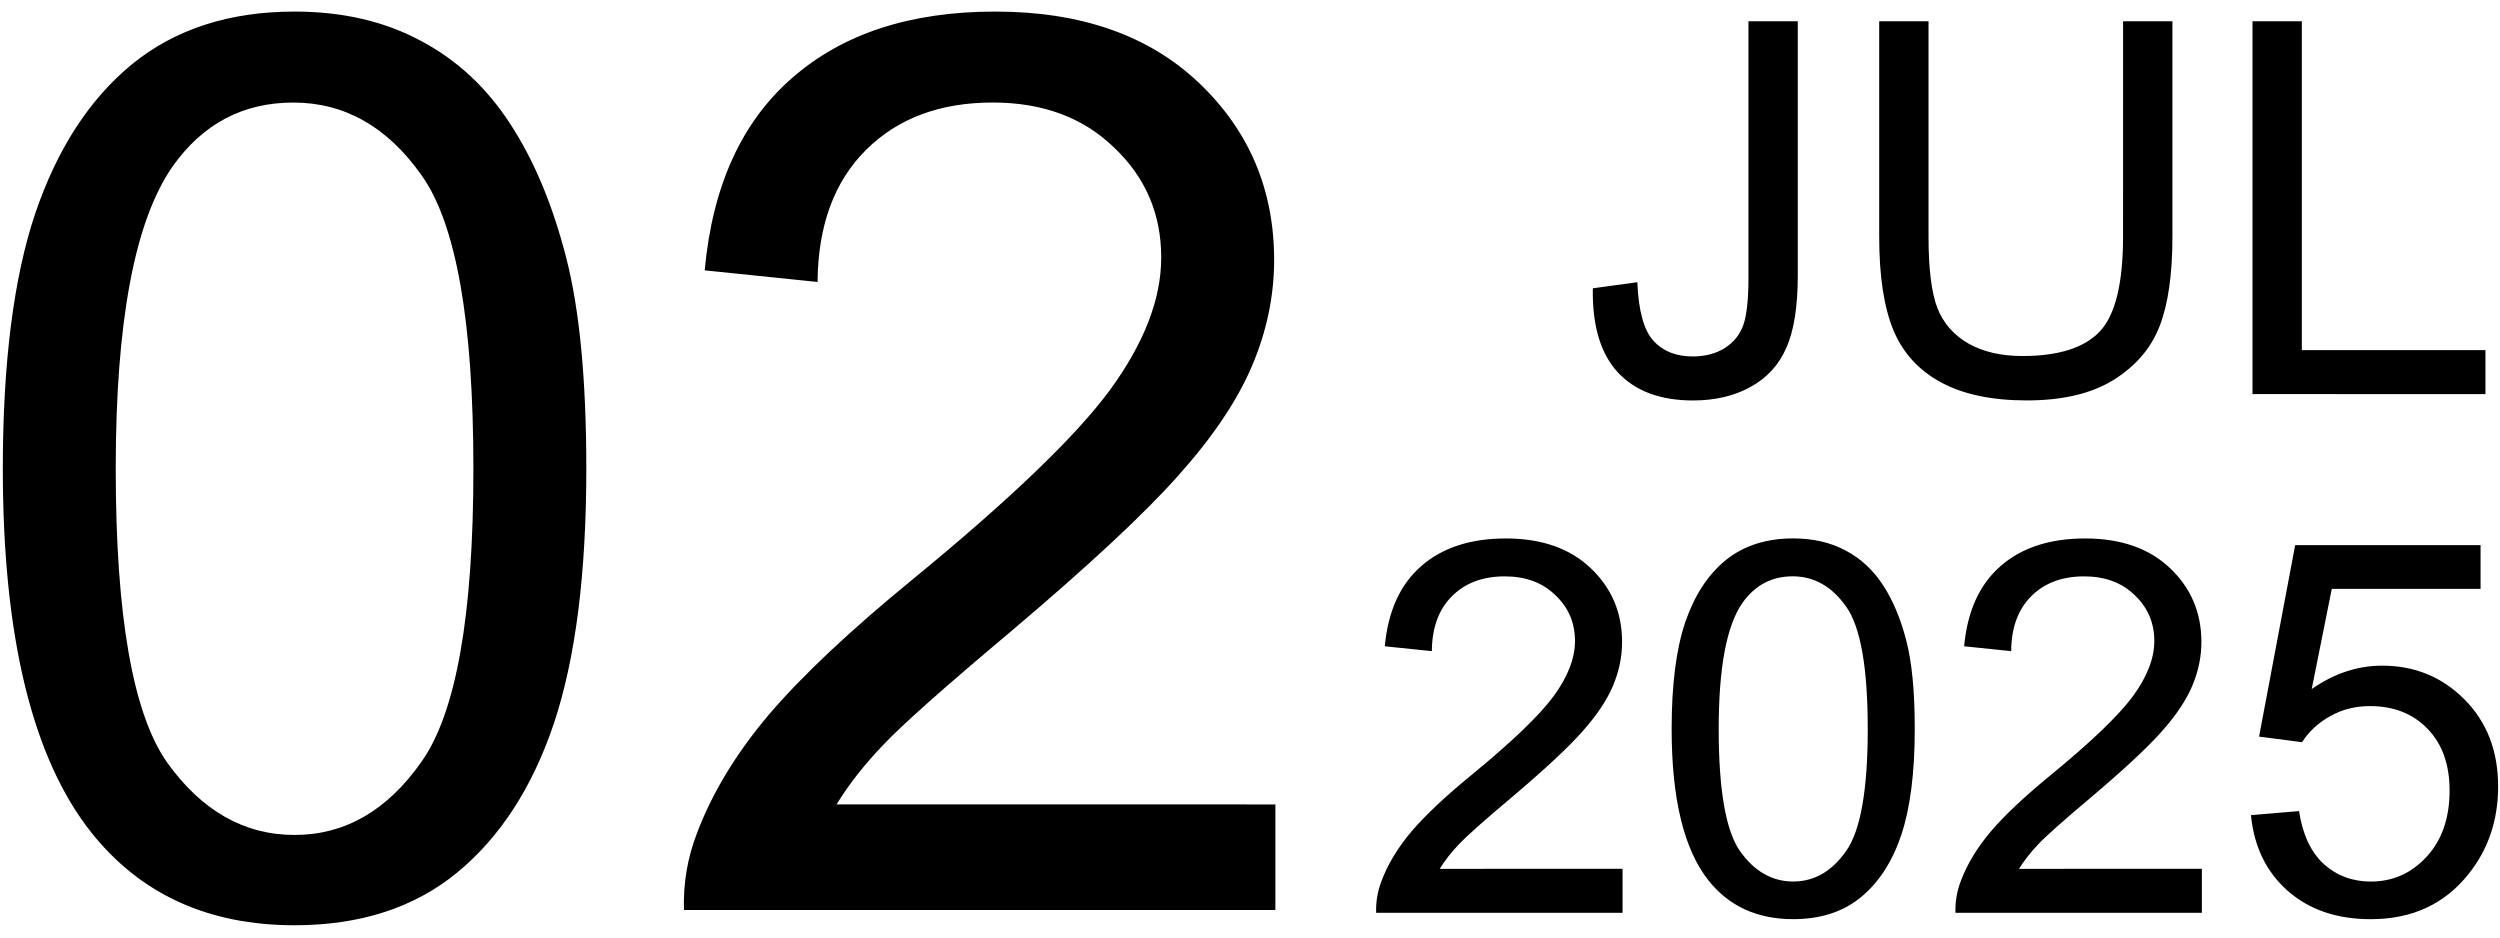
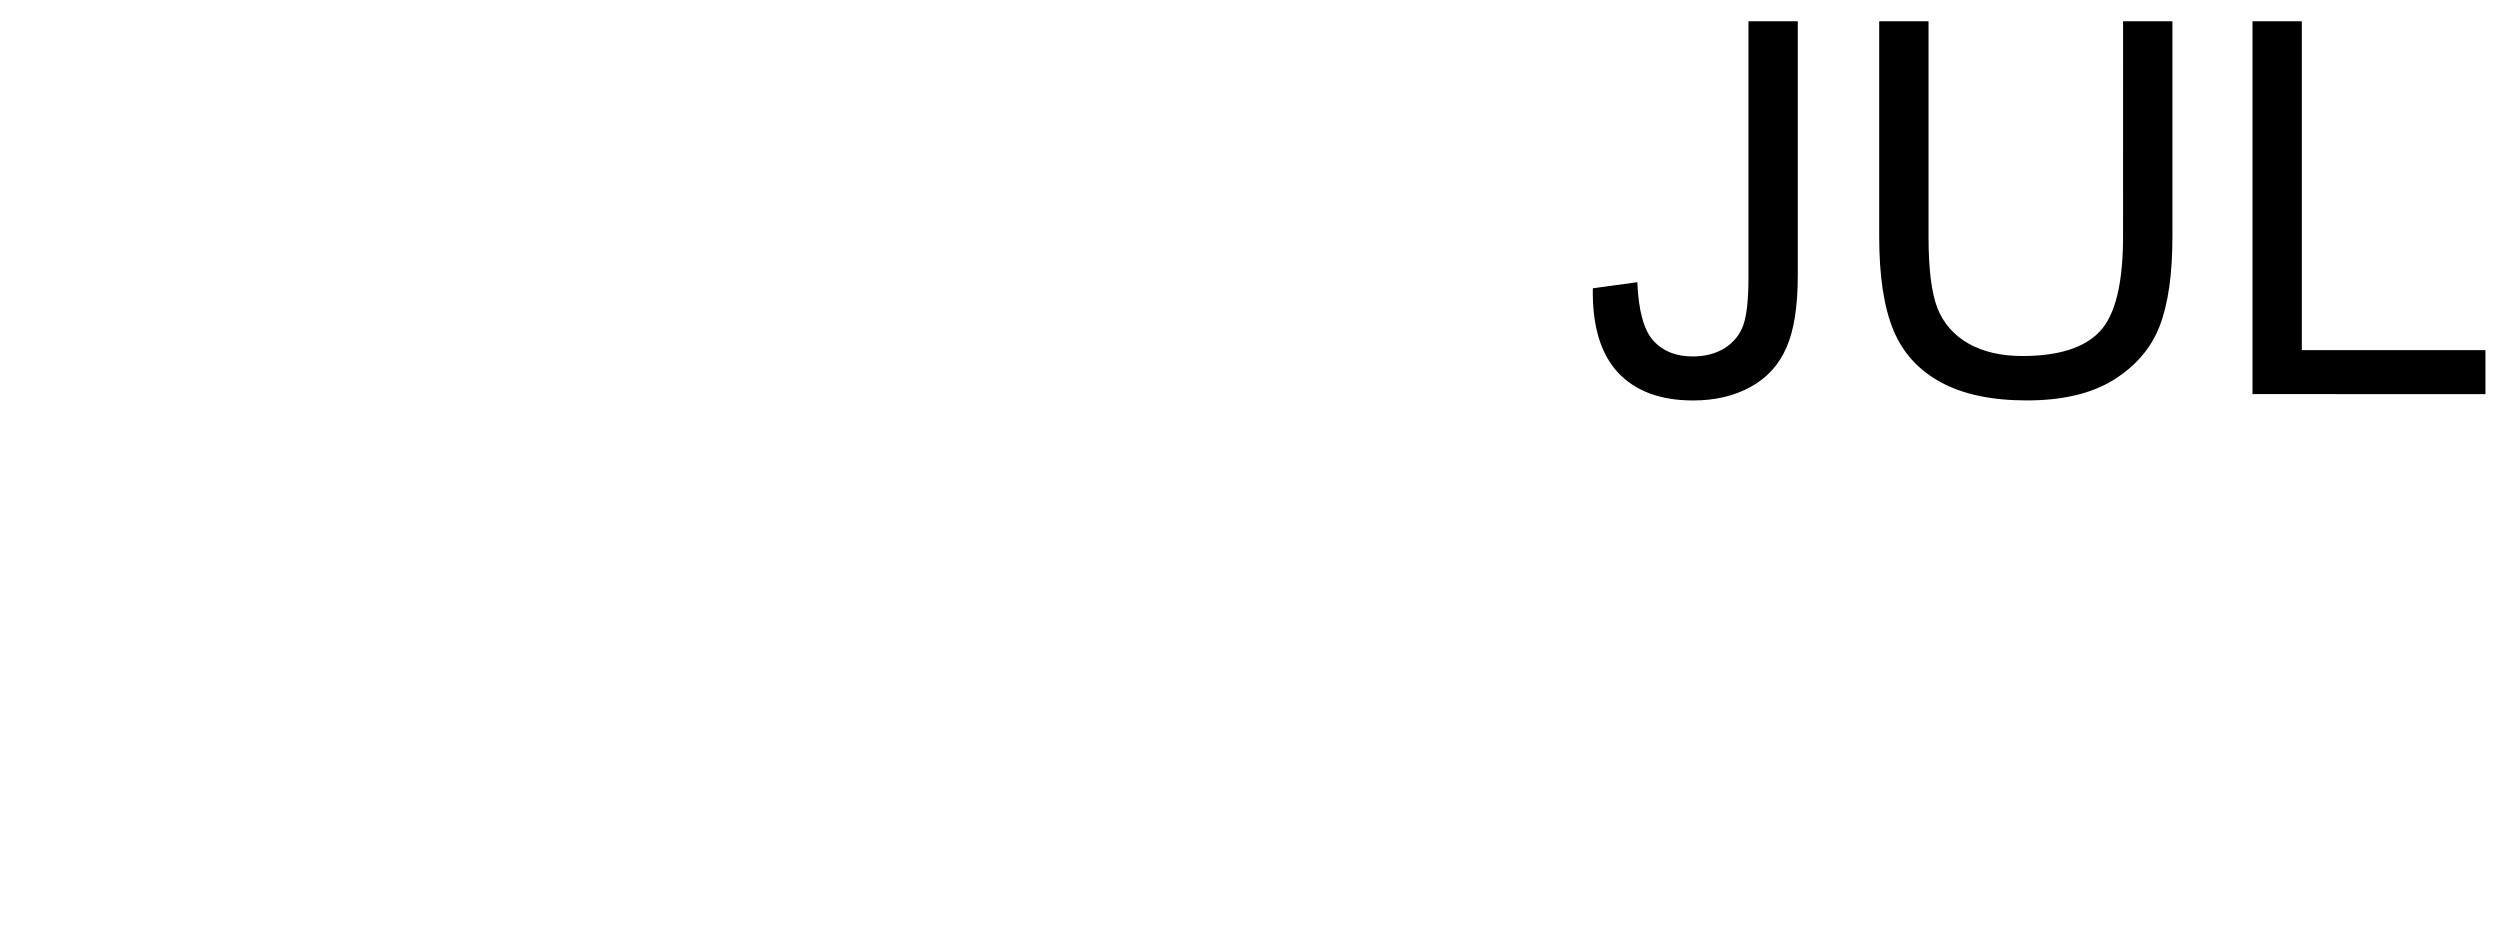
<svg xmlns="http://www.w3.org/2000/svg" width="582" height="218.25" viewBox="0 0 63.5 23.813" version="1.1" id="svg5">
  <defs id="defs1" />
  <g id="layer1">
    <g id="g43464" transform="translate(-0.047)">
      <g id="g99" transform="translate(0,0.023)">
-         <path d="m 0.118,11.883 q 0,-4.031 0.822,-6.48 Q 1.777,2.938 3.404,1.604 5.048,0.271 7.528,0.271 q 1.829,0 3.209,0.744 1.38,0.729 2.279,2.124 0.899,1.38 1.411,3.38 0.512,1.984 0.512,5.364 0,4 -0.822,6.465 -0.822,2.449 -2.465,3.798 -1.628,1.333 -4.124,1.333 -3.287,0 -5.162,-2.356 -2.248,-2.837 -2.248,-9.24 z m 2.868,0 q 0,5.597 1.302,7.457 1.318,1.845 3.24,1.845 1.922,0 3.225,-1.86 1.318,-1.86 1.318,-7.441 0,-5.612 -1.318,-7.457 -1.302,-1.845 -3.256,-1.845 -1.922,0 -3.07,1.628 Q 2.986,6.286 2.986,11.883 Z m 29.456,8.527 v 2.682 H 17.419 q -0.031,-1.008 0.326,-1.938 0.574,-1.535 1.829,-3.023 1.271,-1.488 3.659,-3.442 3.705,-3.039 5.007,-4.806 1.302,-1.783 1.302,-3.364 0,-1.659 -1.194,-2.791 -1.178,-1.147 -3.085,-1.147 -2.015,0 -3.225,1.209 -1.209,1.209 -1.225,3.349 L 17.946,6.844 q 0.295,-3.209 2.217,-4.883 1.922,-1.69 5.162,-1.69 3.271,0 5.178,1.814 1.907,1.814 1.907,4.496 0,1.364 -0.558,2.682 -0.558,1.318 -1.86,2.775 -1.287,1.457 -4.294,4 -2.511,2.108 -3.225,2.868 -0.713,0.744 -1.178,1.504 z" id="text3927" style="font-size:31.75px;line-height:1.25;font-family:Arial;stroke-width:0.265" aria-label="02" />
        <path d="m 40.505,7.3 1.13,-0.155 q 0.045,1.085 0.407,1.486 0.362,0.4 1.001,0.4 0.472,0 0.814,-0.213 0.342,-0.22 0.472,-0.588 0.129,-0.375 0.129,-1.189 V 0.518 h 1.253 V 6.971 q 0,1.189 -0.291,1.841 -0.284,0.652 -0.911,0.995 -0.62,0.342 -1.46,0.342 -1.247,0 -1.912,-0.717 Q 40.48,8.715 40.505,7.3 Z M 53.974,0.518 h 1.253 V 5.989 q 0,1.428 -0.323,2.267 -0.323,0.84 -1.169,1.369 -0.84,0.523 -2.209,0.523 -1.331,0 -2.177,-0.459 Q 48.502,9.232 48.141,8.366 47.779,7.494 47.779,5.989 V 0.518 h 1.253 V 5.983 q 0,1.234 0.226,1.822 0.233,0.581 0.788,0.898 0.562,0.317 1.369,0.317 1.382,0 1.97,-0.627 0.588,-0.627 0.588,-2.409 z M 57.261,9.987 V 0.518 h 1.253 V 8.87 h 4.664 v 1.118 z" id="text8977" style="font-size:13.229px;line-height:1.05;font-family:Arial;text-align:end;text-anchor:end;stroke-width:0.265" aria-label="JUL" />
-         <path d="m 41.26,22.045 v 1.118 h -6.259 q -0.013,-0.42 0.136,-0.807 0.239,-0.639 0.762,-1.26 0.53,-0.62 1.524,-1.434 1.544,-1.266 2.086,-2.002 0.543,-0.743 0.543,-1.402 0,-0.691 -0.497,-1.163 -0.491,-0.478 -1.285,-0.478 -0.84,0 -1.344,0.504 -0.504,0.504 -0.51,1.395 l -1.195,-0.123 q 0.123,-1.337 0.924,-2.035 0.801,-0.704 2.151,-0.704 1.363,0 2.157,0.756 0.795,0.756 0.795,1.873 0,0.568 -0.233,1.118 -0.233,0.549 -0.775,1.156 -0.536,0.607 -1.789,1.667 -1.046,0.879 -1.344,1.195 -0.297,0.31 -0.491,0.627 z m 1.247,-3.553 q 0,-1.679 0.342,-2.7 0.349,-1.027 1.027,-1.583 0.685,-0.556 1.718,-0.556 0.762,0 1.337,0.31 0.575,0.304 0.95,0.885 0.375,0.575 0.588,1.408 0.213,0.827 0.213,2.235 0,1.667 -0.342,2.694 -0.342,1.021 -1.027,1.583 -0.678,0.556 -1.718,0.556 -1.369,0 -2.151,-0.982 -0.937,-1.182 -0.937,-3.85 z m 1.195,0 q 0,2.332 0.543,3.107 0.549,0.769 1.35,0.769 0.801,0 1.344,-0.775 0.549,-0.775 0.549,-3.101 0,-2.338 -0.549,-3.107 -0.543,-0.769 -1.357,-0.769 -0.801,0 -1.279,0.678 -0.601,0.866 -0.601,3.197 z m 12.273,3.553 v 1.118 h -6.259 q -0.013,-0.42 0.136,-0.807 0.239,-0.639 0.762,-1.26 0.53,-0.62 1.524,-1.434 1.544,-1.266 2.086,-2.002 0.543,-0.743 0.543,-1.402 0,-0.691 -0.497,-1.163 -0.491,-0.478 -1.285,-0.478 -0.84,0 -1.344,0.504 -0.504,0.504 -0.51,1.395 l -1.195,-0.123 q 0.123,-1.337 0.924,-2.035 0.801,-0.704 2.151,-0.704 1.363,0 2.157,0.756 0.795,0.756 0.795,1.873 0,0.568 -0.233,1.118 -0.233,0.549 -0.775,1.156 -0.536,0.607 -1.789,1.667 -1.046,0.879 -1.344,1.195 -0.297,0.31 -0.491,0.627 z m 1.247,-1.363 1.221,-0.103 q 0.136,0.891 0.627,1.344 0.497,0.446 1.195,0.446 0.84,0 1.421,-0.633 0.581,-0.633 0.581,-1.679 0,-0.995 -0.562,-1.57 -0.556,-0.575 -1.46,-0.575 -0.562,0 -1.014,0.258 -0.452,0.252 -0.711,0.659 l -1.092,-0.142 0.917,-4.864 h 4.709 v 1.111 h -3.779 l -0.51,2.545 q 0.853,-0.594 1.789,-0.594 1.24,0 2.093,0.859 0.853,0.859 0.853,2.209 0,1.285 -0.749,2.222 -0.911,1.15 -2.487,1.15 -1.292,0 -2.112,-0.723 -0.814,-0.723 -0.93,-1.918 z" id="text42223" style="font-size:13.229px;line-height:1.25;font-family:Arial;stroke-width:0.265" aria-label="2025" />
      </g>
    </g>
  </g>
</svg>